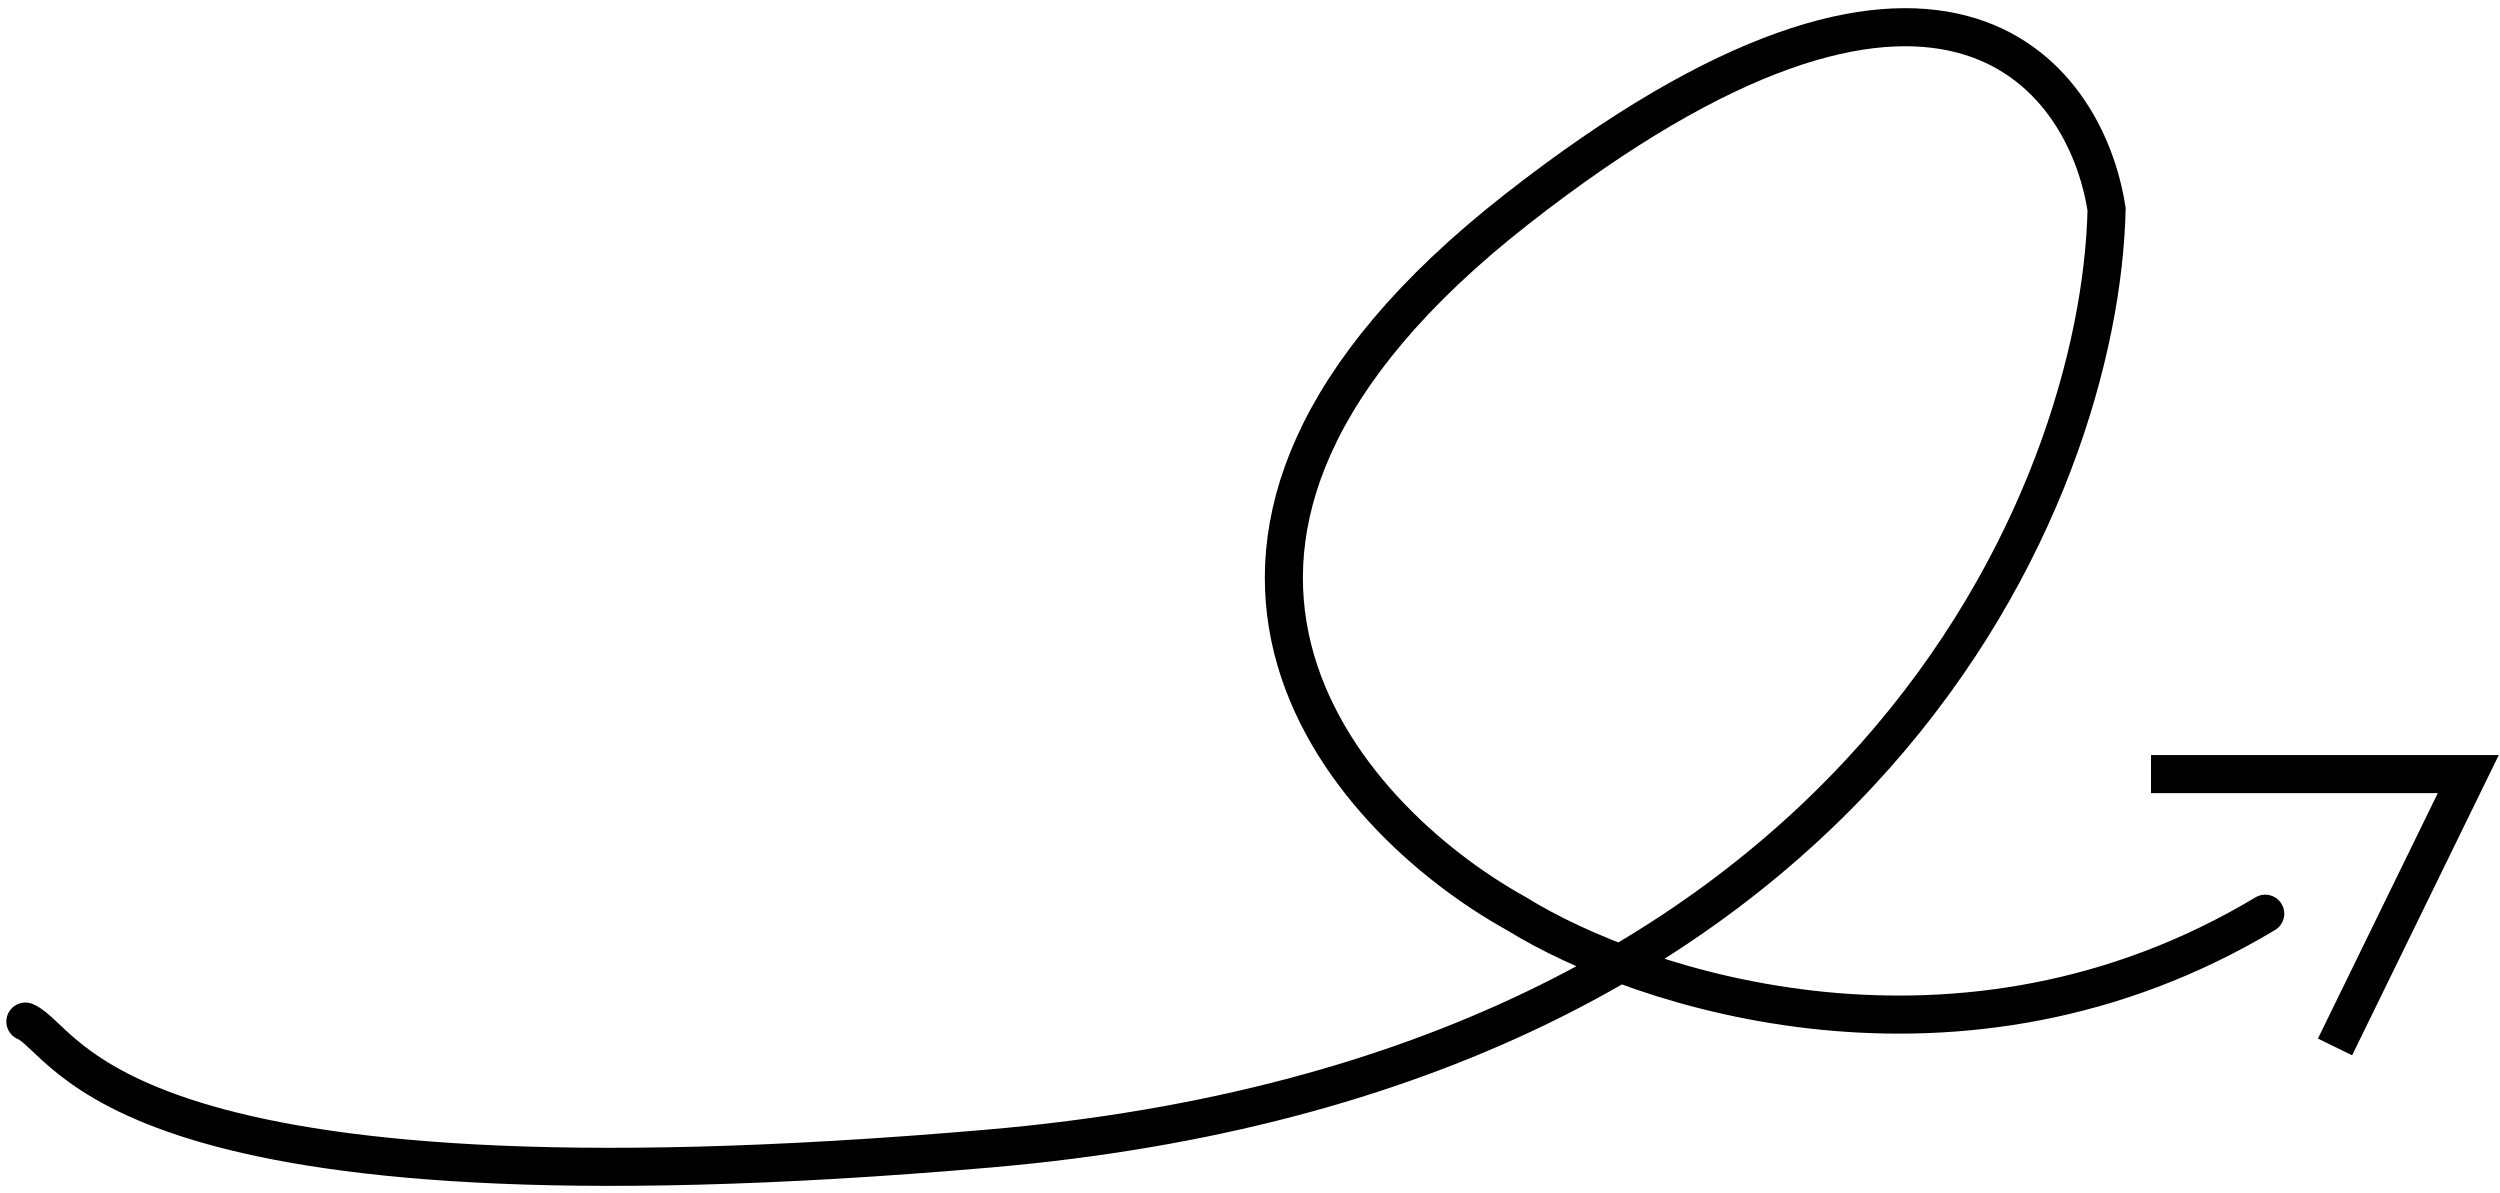
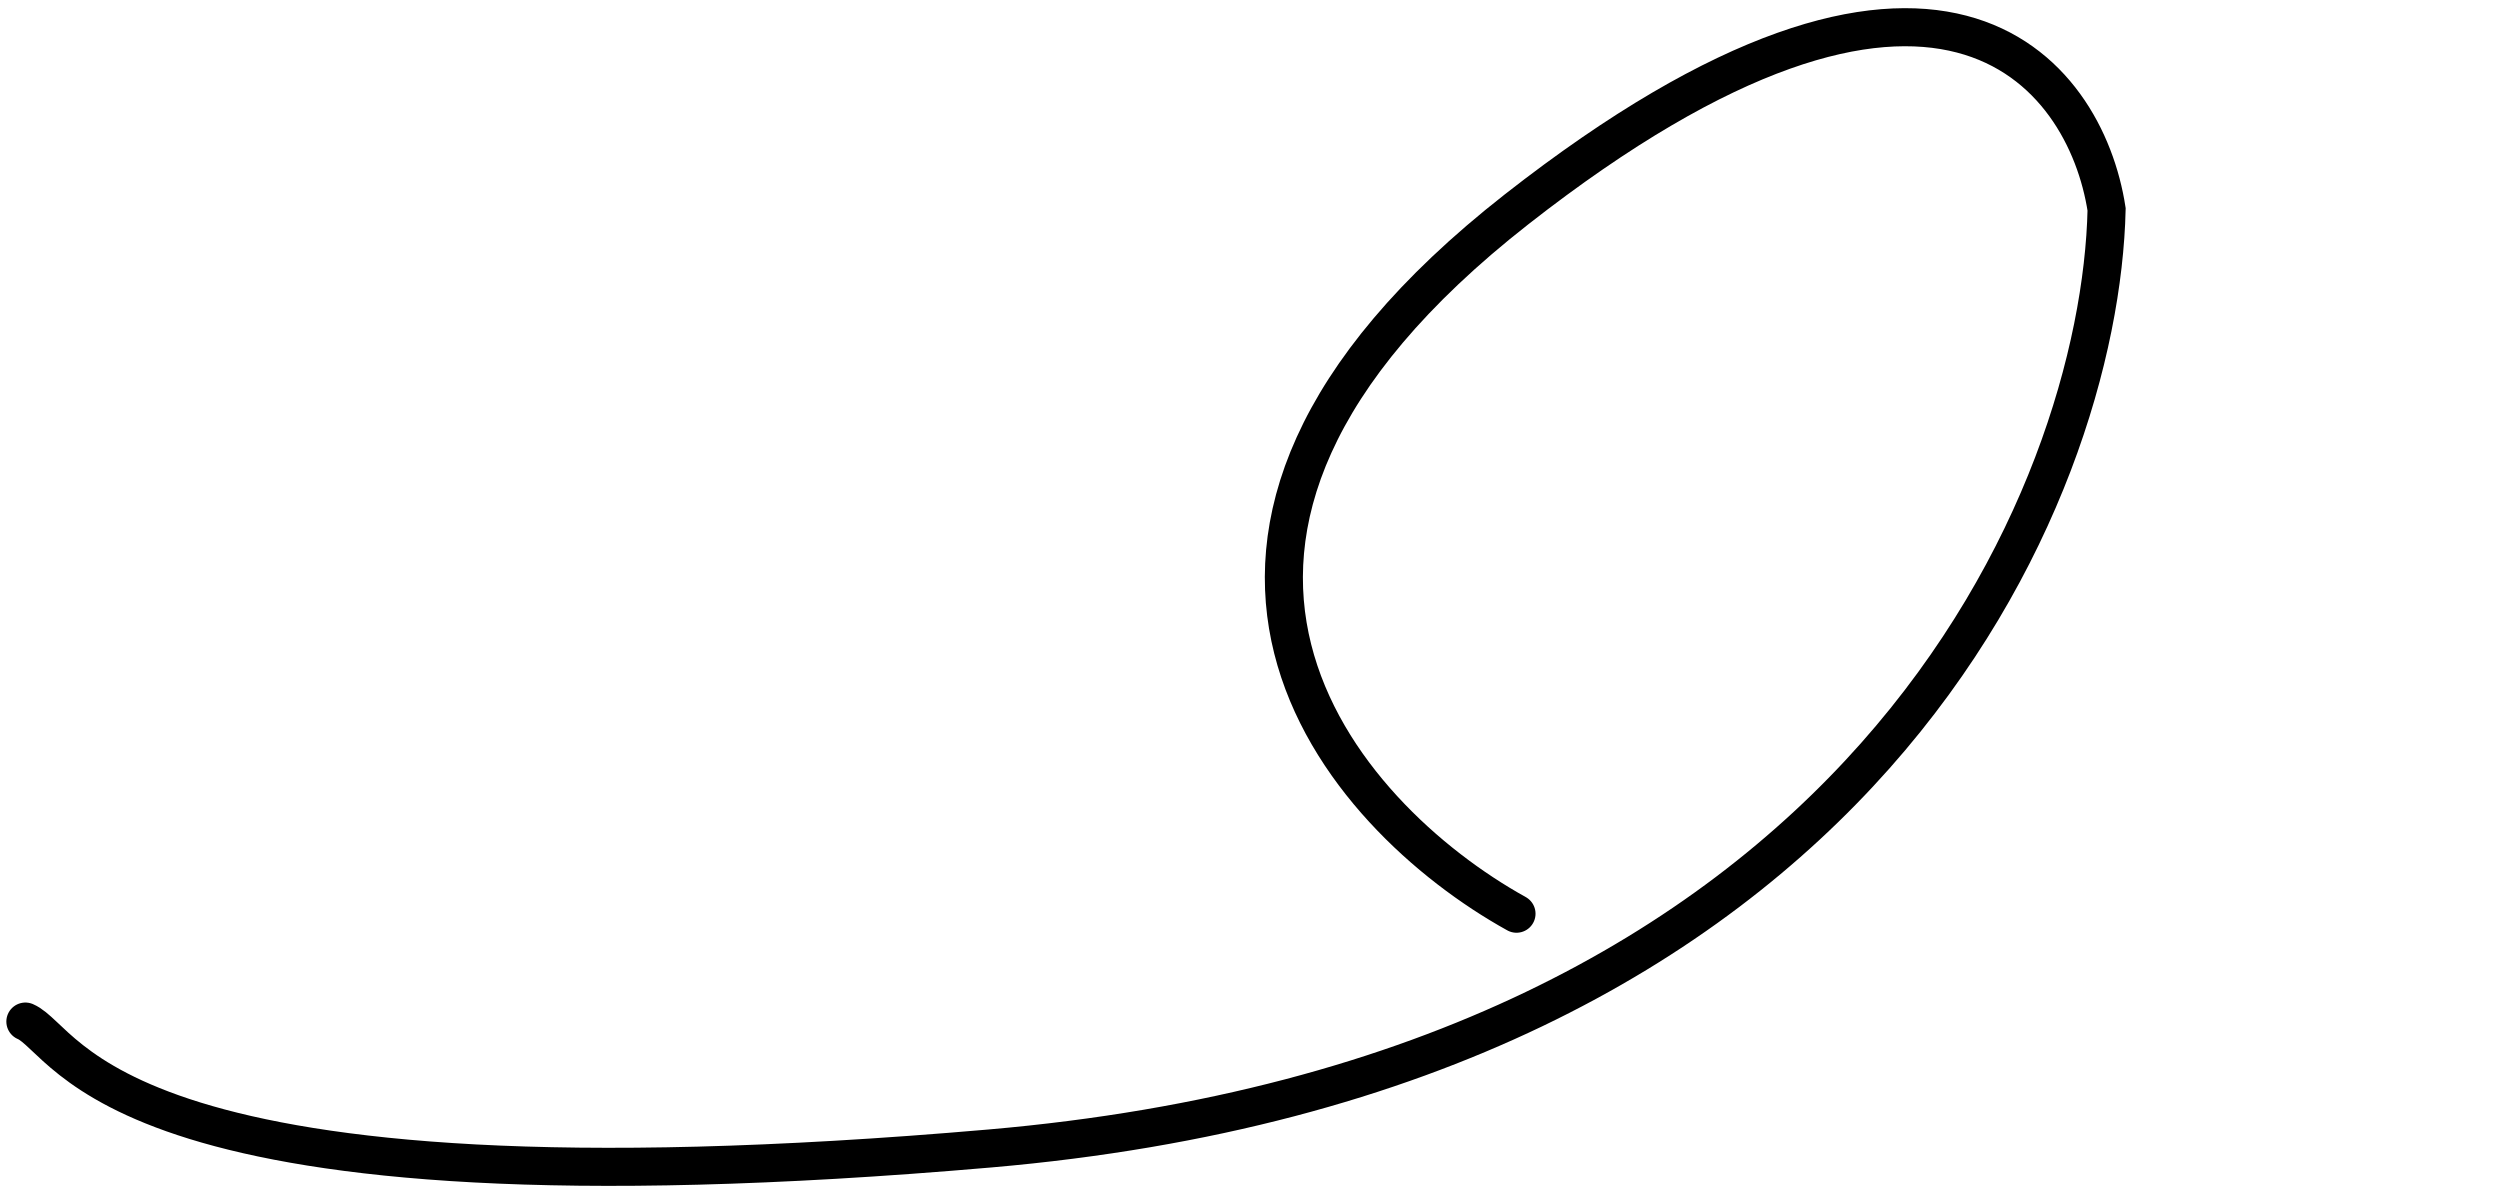
<svg xmlns="http://www.w3.org/2000/svg" width="197" height="94" viewBox="0 0 197 94" fill="none">
-   <path d="M2 80.5C5.5 82 8.8 96.5 78 90.5C147.2 84.5 165.5 38.667 166 16.5C164.334 5.667 152.7 -9.5 119.5 16.5C86.3 42.5 105.667 64.333 119.5 72C129.167 78 154.5 86.4 178.5 72" stroke="black" stroke-width="3" stroke-linecap="round" />
-   <path d="M169.5 61H194.5L184 82.5" stroke="black" stroke-width="3" />
+   <path d="M2 80.5C5.5 82 8.8 96.5 78 90.5C147.2 84.5 165.5 38.667 166 16.5C164.334 5.667 152.7 -9.5 119.5 16.5C86.3 42.5 105.667 64.333 119.5 72" stroke="black" stroke-width="3" stroke-linecap="round" />
</svg>